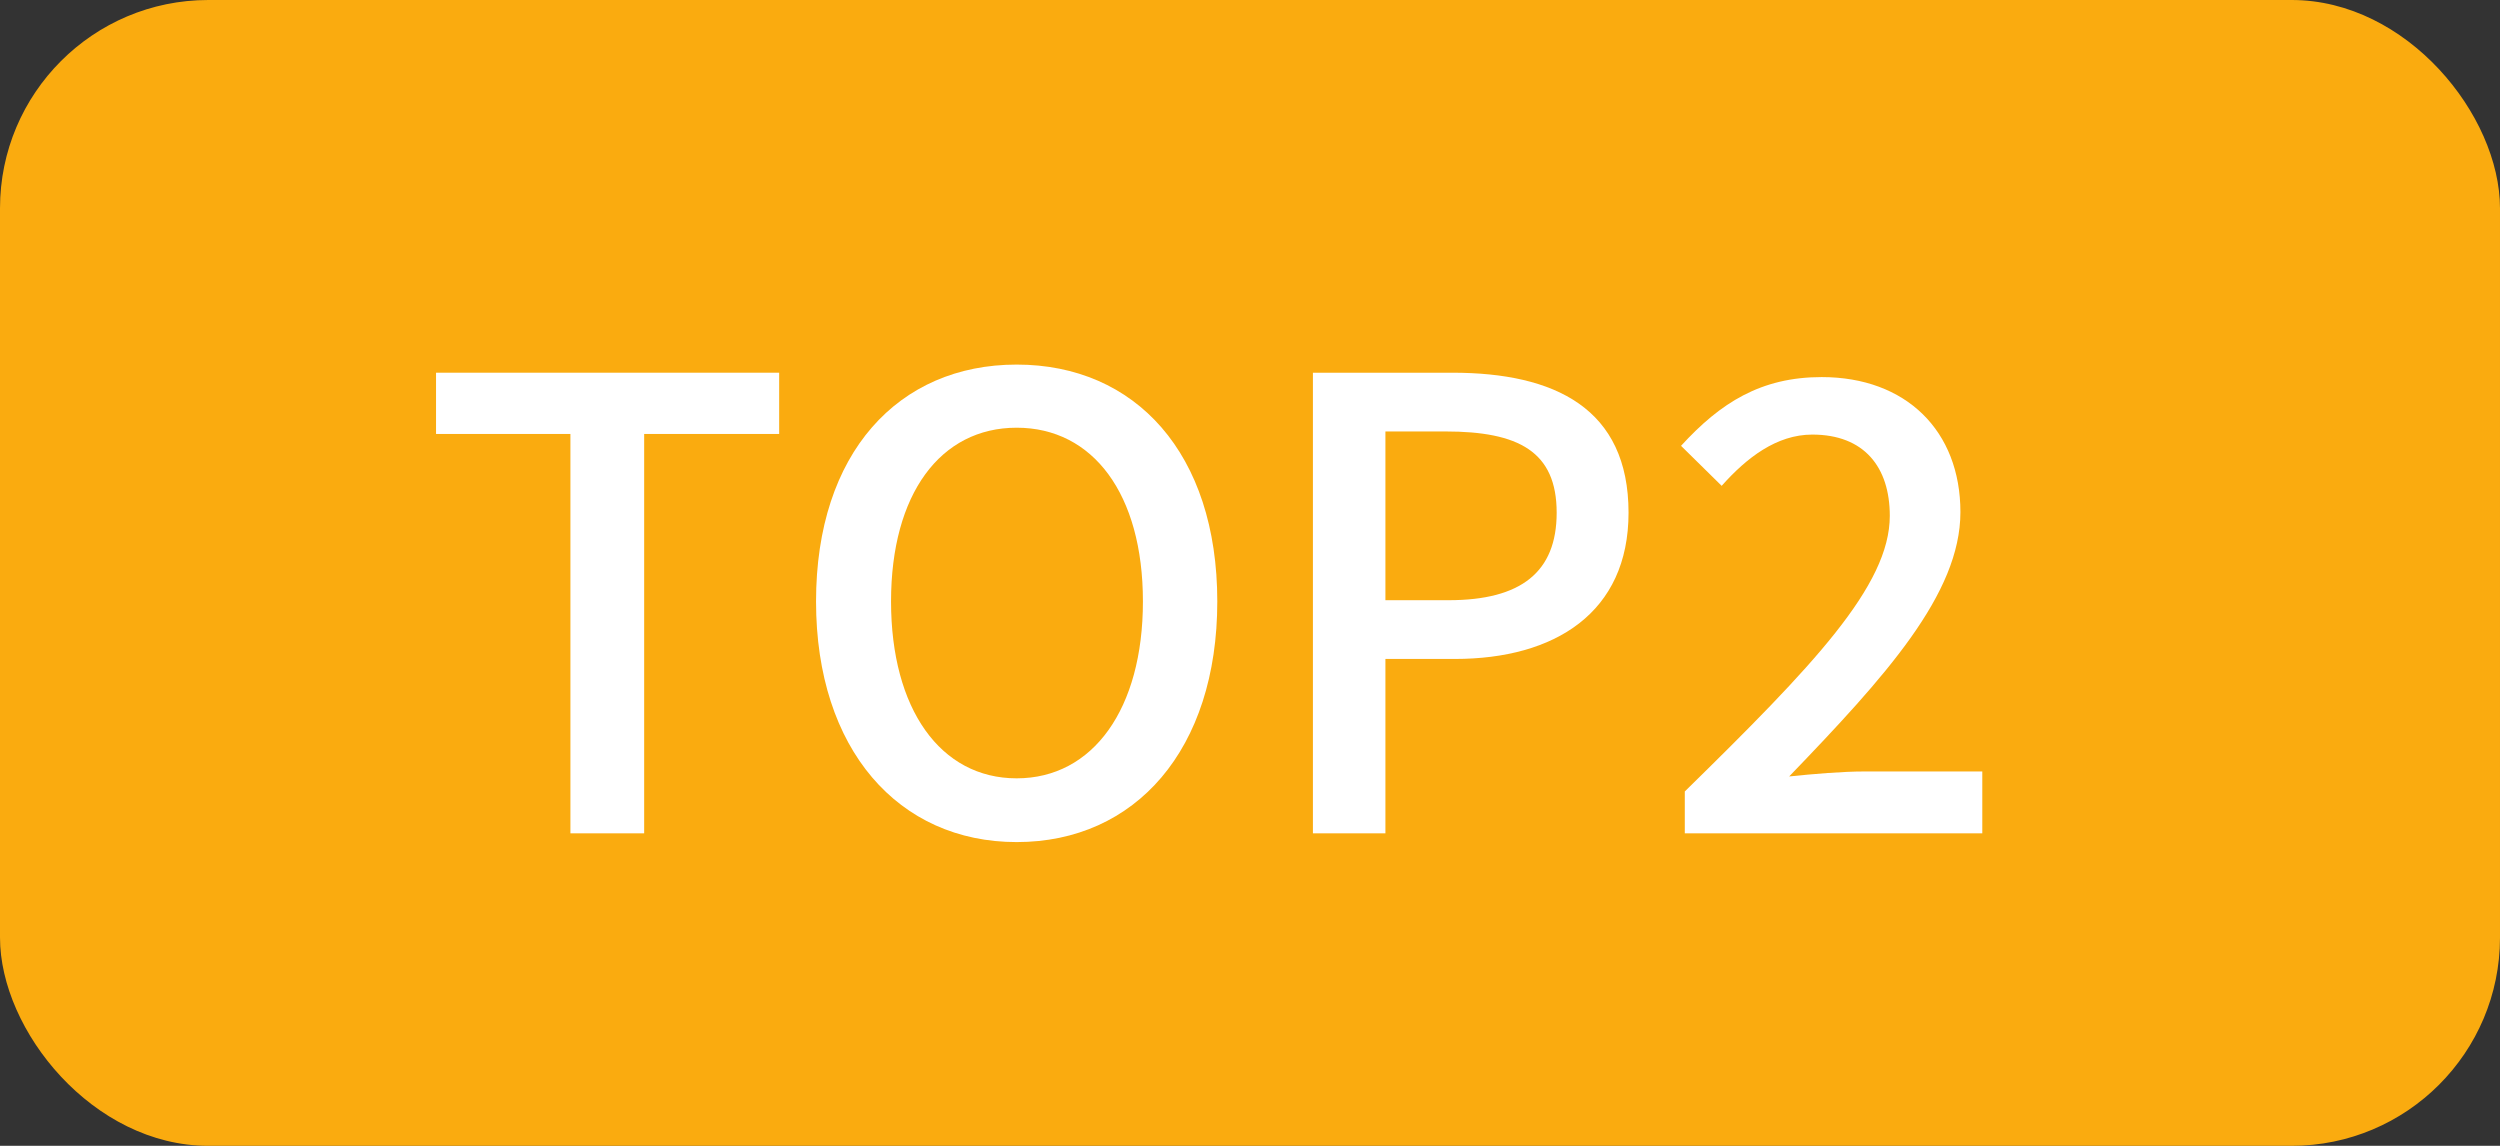
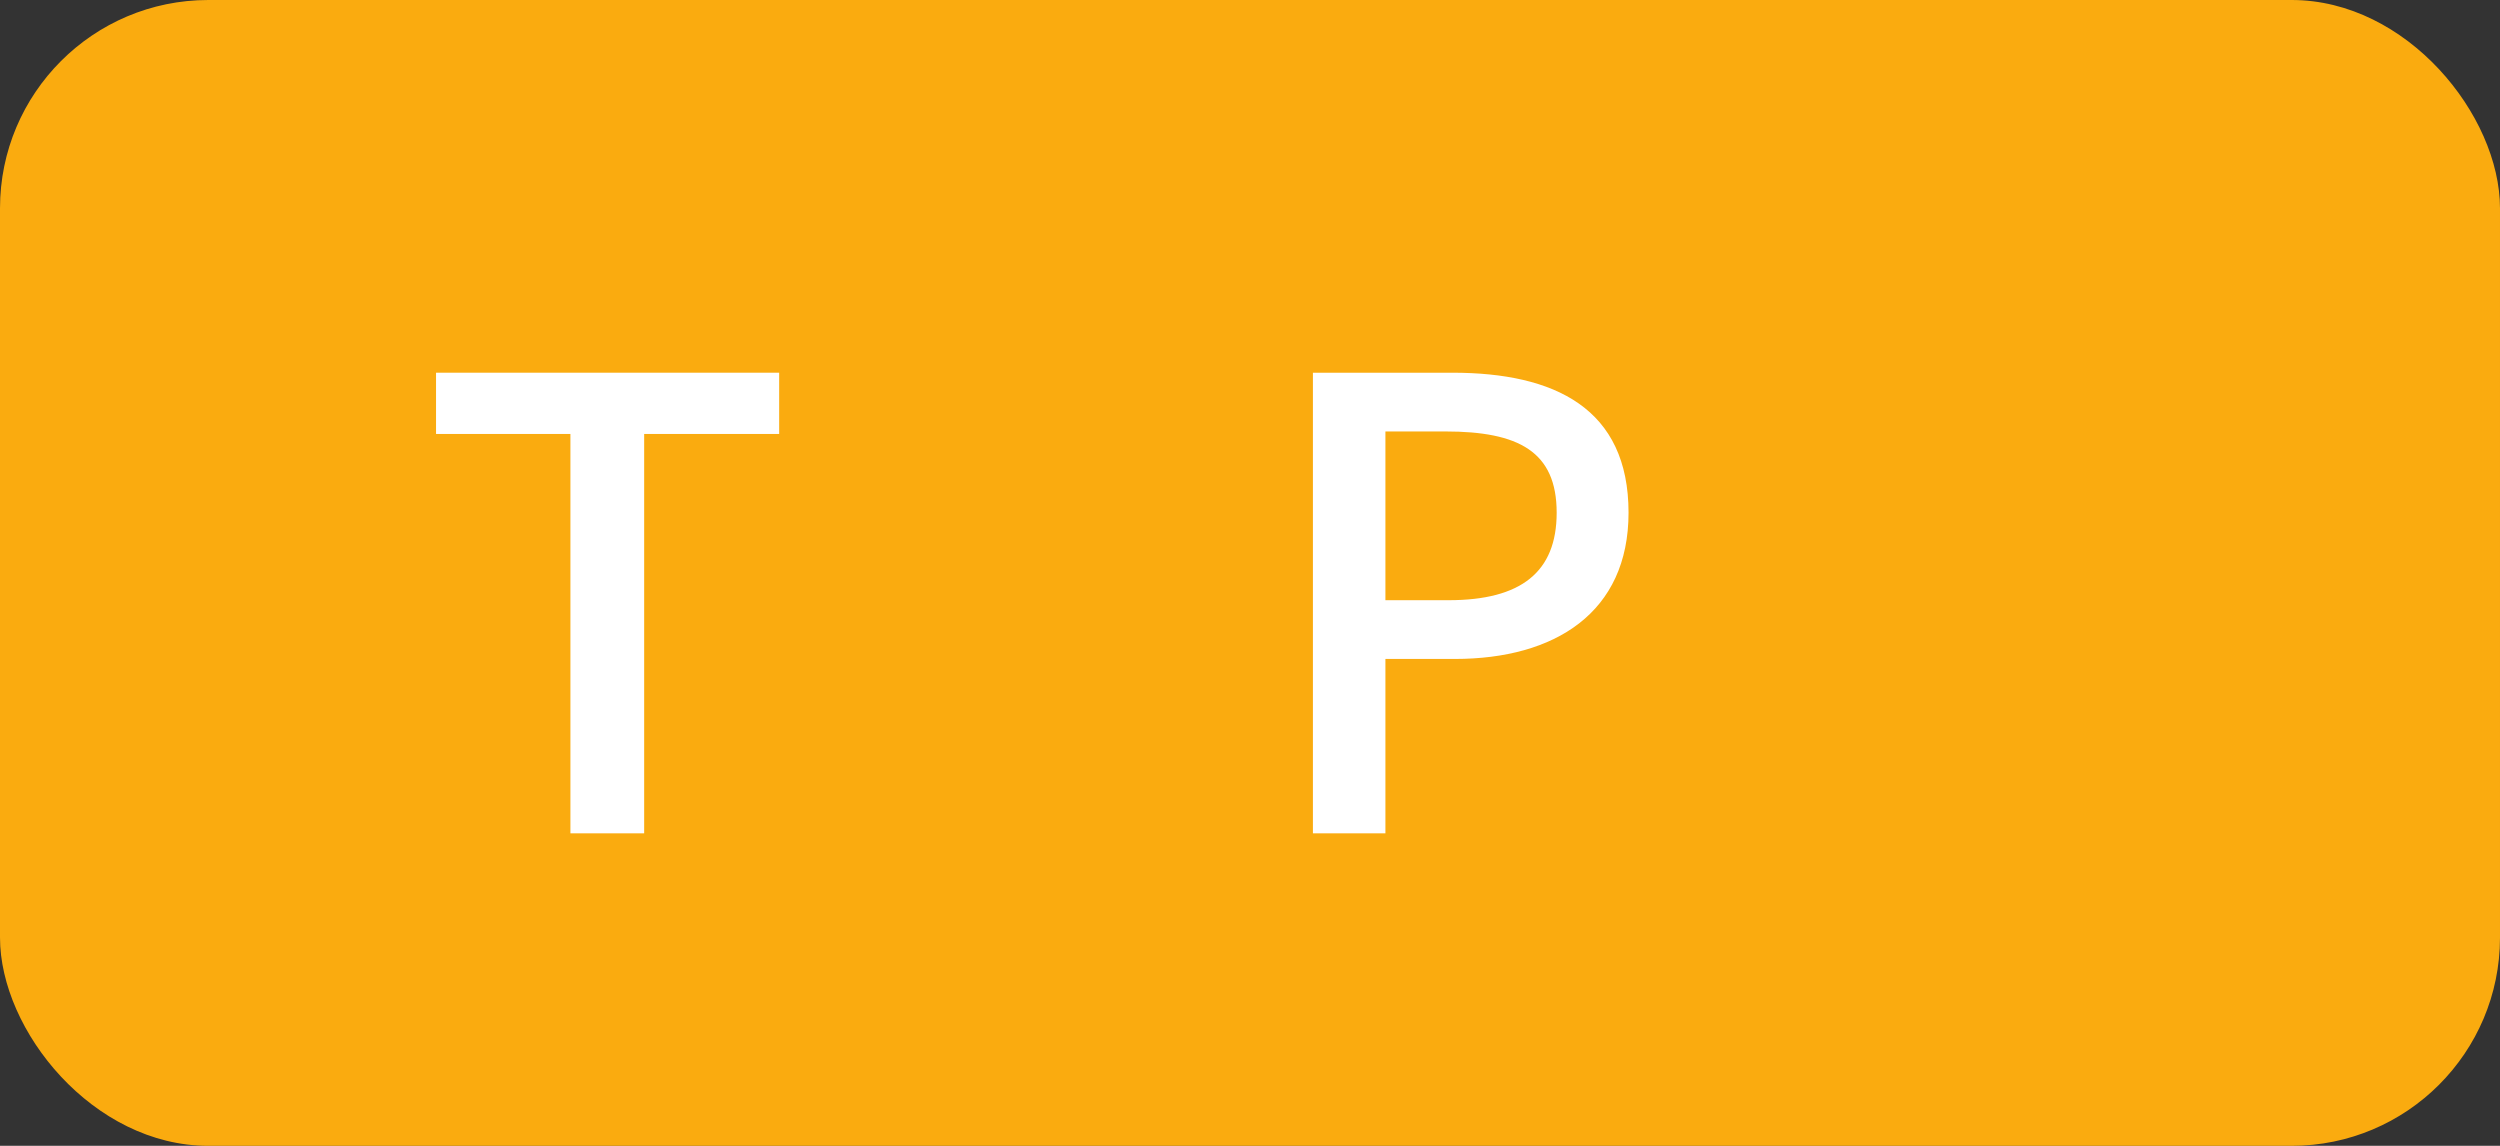
<svg xmlns="http://www.w3.org/2000/svg" width="48px" height="22px" viewBox="0 0 48 22" version="1.1">
  <rect x="0" y="0" width="48" height="22" fill="#333333" stroke="none" />
  <title>hot-icon-top2</title>
  <g id="页面-1" stroke="none" stroke-width="1" fill="none" fill-rule="evenodd">
    <g id="1.3.1鹰道数字智库" transform="translate(-1360, -1911)">
      <g id="编组-13" transform="translate(0, 1648)">
        <g id="hot-icon-top2" transform="translate(1360, 263)">
          <rect id="矩形" fill="#FAAB0F" x="0" y="0" width="48" height="22" rx="4" />
          <g id="TOP2" transform="translate(8.372, 7)" fill="#FFFFFF" fill-rule="nonzero">
            <polygon id="路径" points="2.58 9 3.996 9 3.996 1.332 6.588 1.332 6.588 0.156 0 0.156 0 1.332 2.58 1.332" />
-             <path d="M11.148,9.168 C13.428,9.168 15,7.392 15,4.548 C15,1.704 13.428,0 11.148,0 C8.88,0 7.296,1.692 7.296,4.548 C7.296,7.392 8.88,9.168 11.148,9.168 Z M11.148,7.944 C9.684,7.944 8.736,6.612 8.736,4.548 C8.736,2.484 9.684,1.212 11.148,1.212 C12.612,1.212 13.572,2.484 13.572,4.548 C13.572,6.612 12.612,7.944 11.148,7.944 Z" id="形状" />
            <path d="M16.836,9 L18.228,9 L18.228,5.652 L19.56,5.652 C21.48,5.652 22.896,4.764 22.896,2.844 C22.896,0.84 21.48,0.156 19.512,0.156 L16.836,0.156 L16.836,9 Z M18.228,4.524 L18.228,1.284 L19.38,1.284 C20.784,1.284 21.516,1.668 21.516,2.844 C21.516,3.984 20.832,4.524 19.44,4.524 L18.228,4.524 Z" id="形状" />
-             <path d="M23.976,9 L29.688,9 L29.688,7.812 L27.432,7.812 C27,7.812 26.436,7.86 25.98,7.908 C27.828,5.988 29.268,4.404 29.268,2.832 C29.268,1.272 28.224,0.24 26.604,0.24 C25.44,0.24 24.66,0.732 23.904,1.56 L24.684,2.328 C25.164,1.788 25.74,1.344 26.424,1.344 C27.42,1.344 27.912,1.968 27.912,2.904 C27.912,4.248 26.436,5.784 23.976,8.196 L23.976,9 Z" id="路径" />
          </g>
        </g>
      </g>
    </g>
  </g>
</svg>